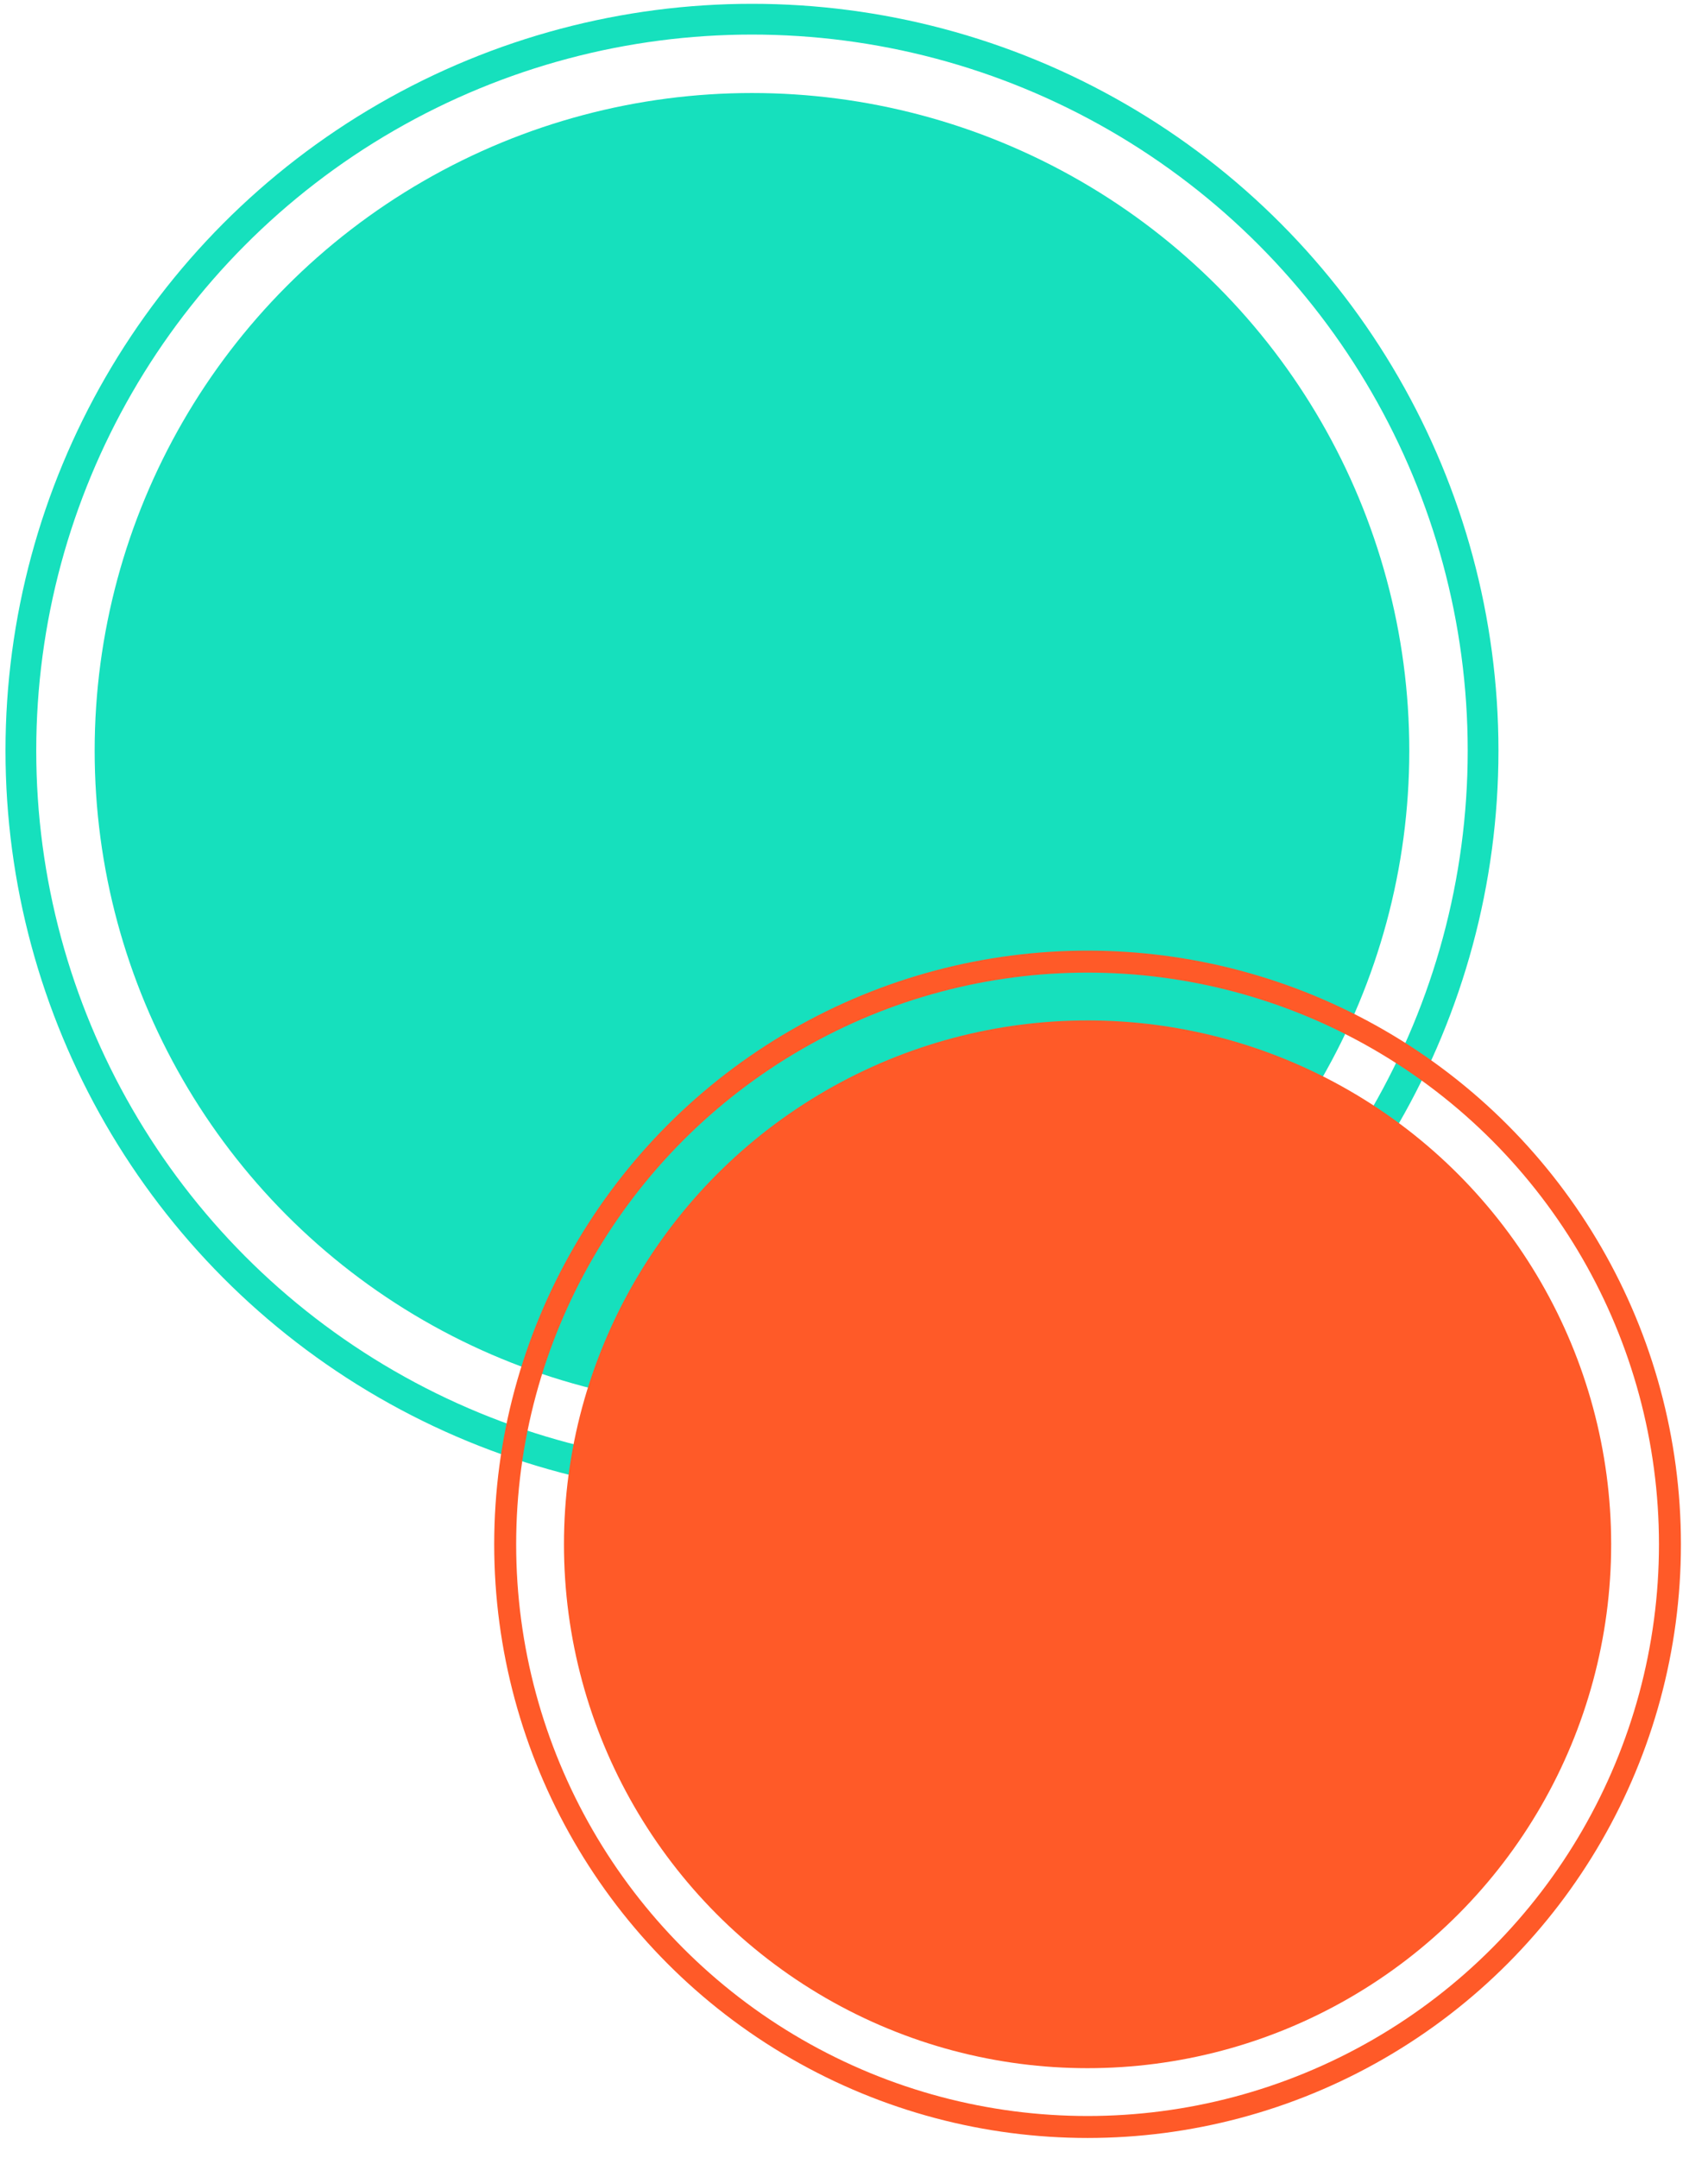
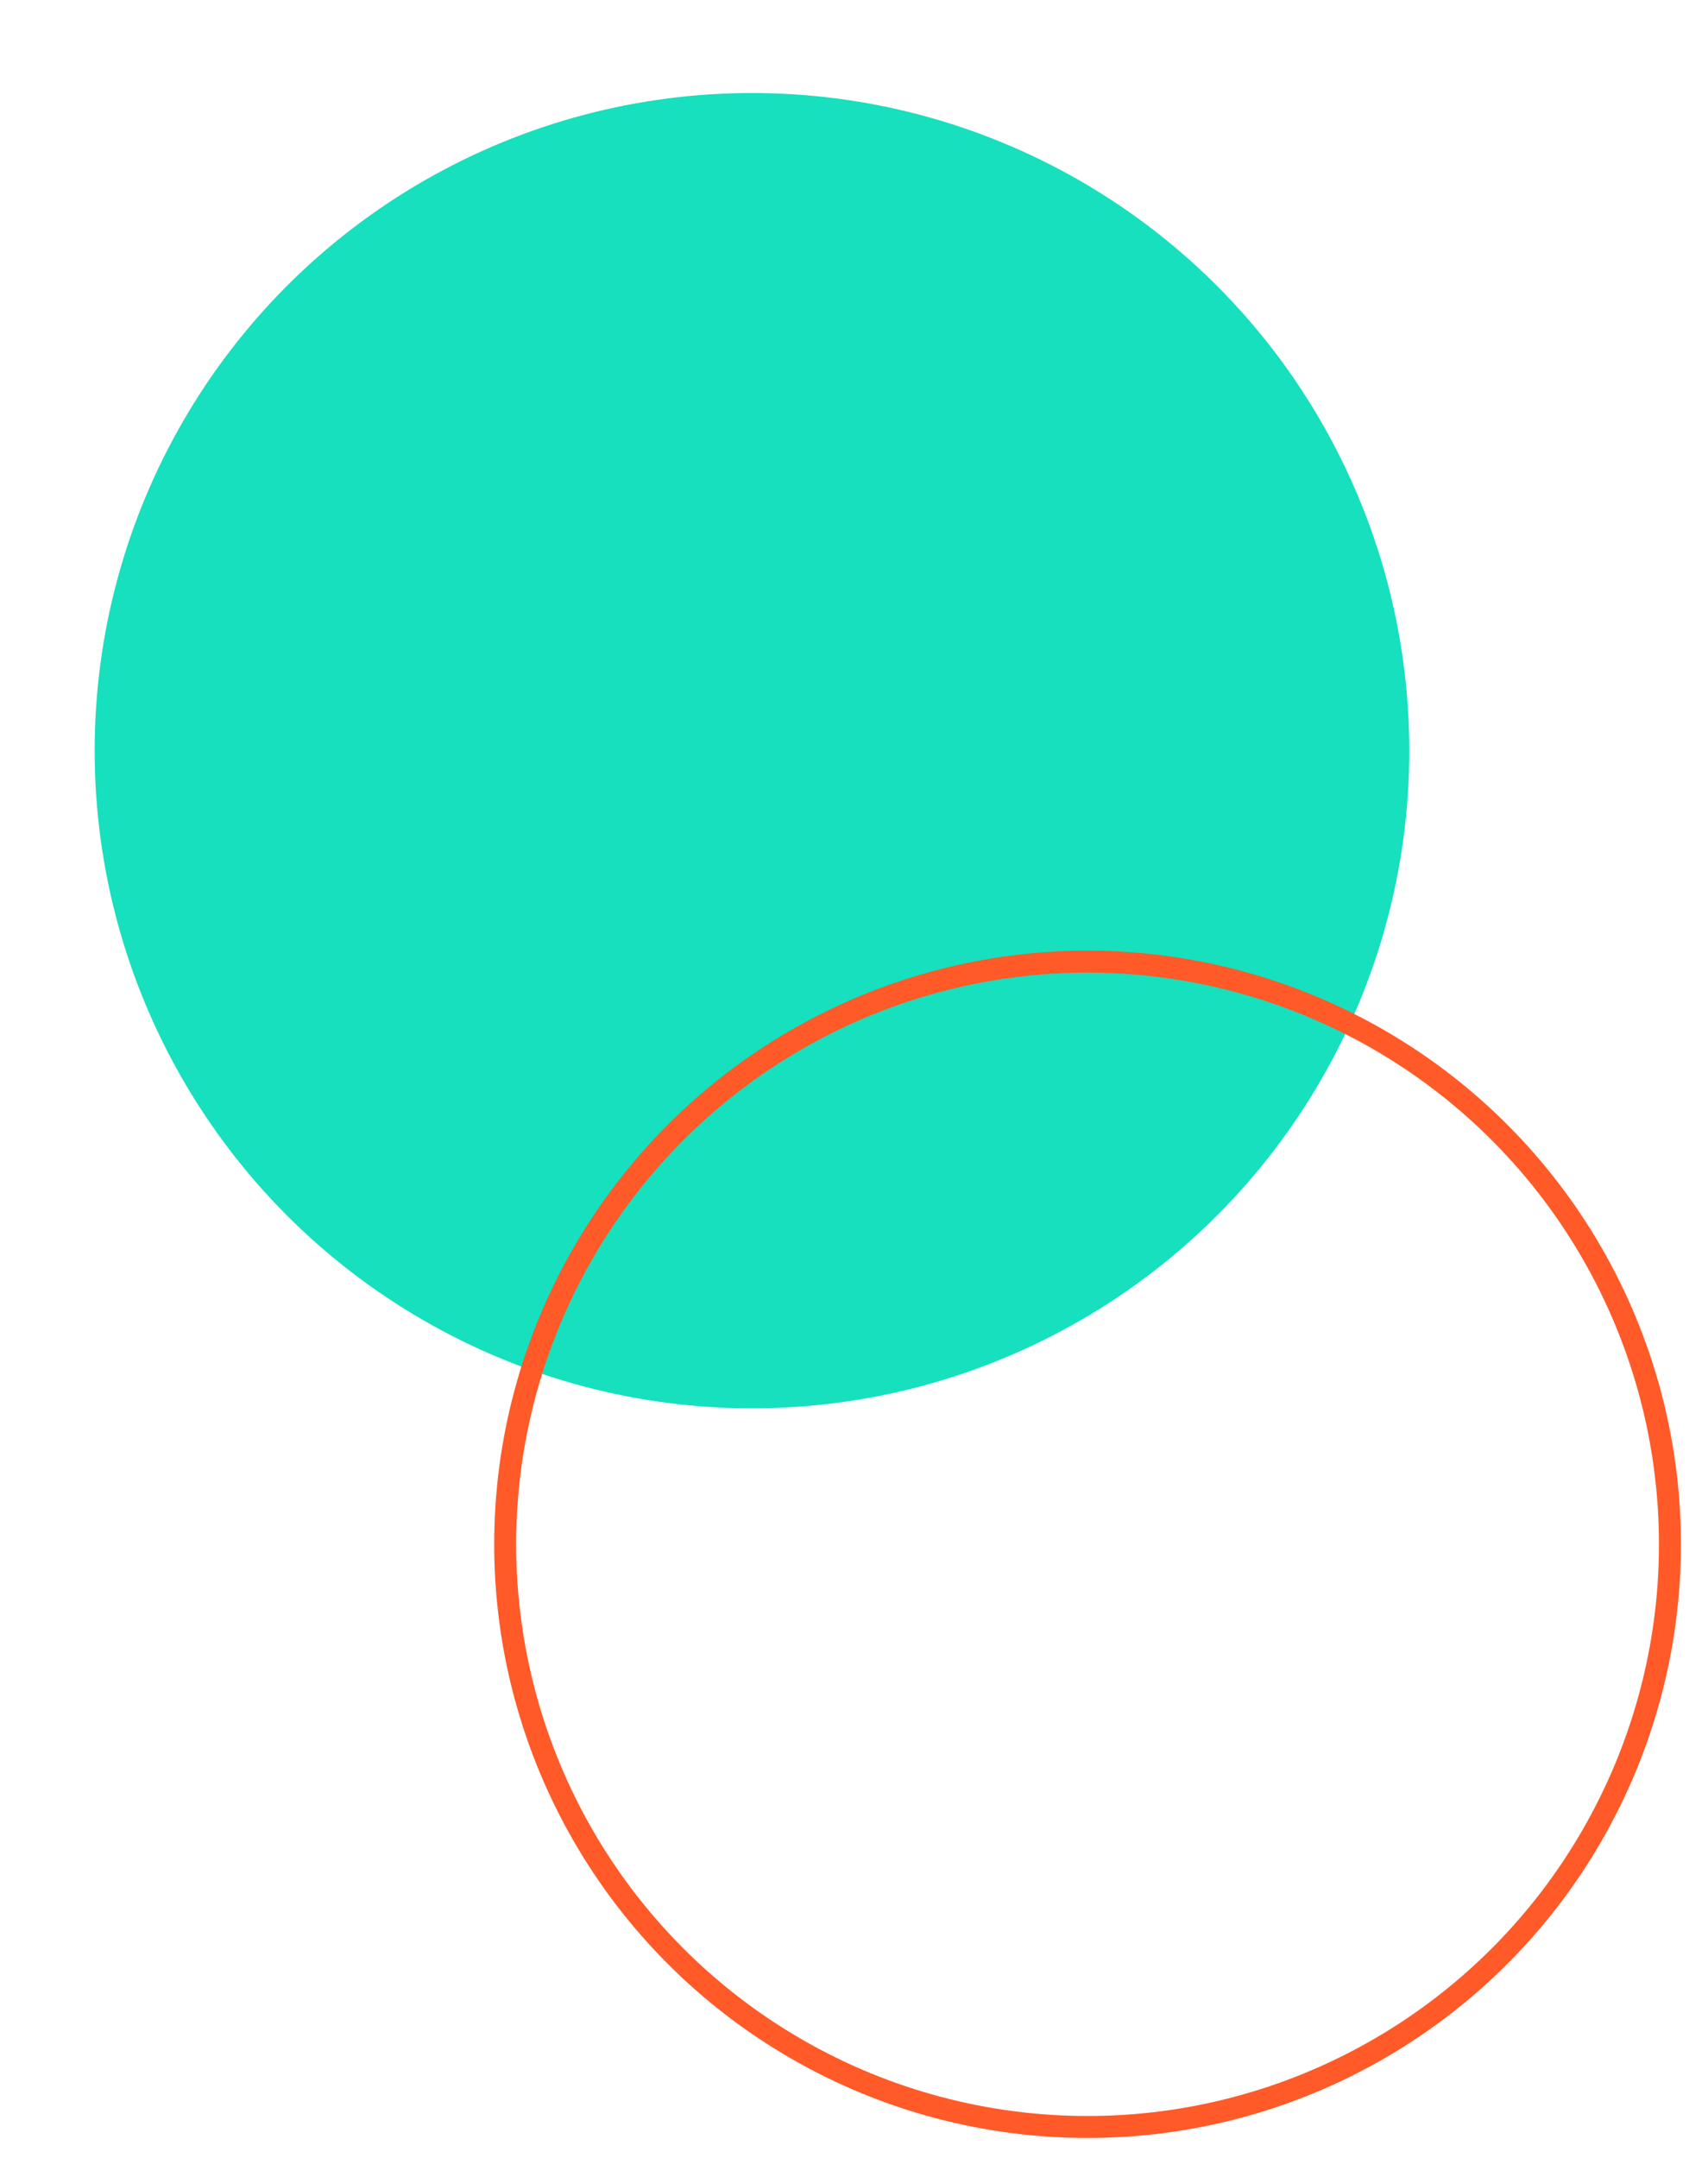
<svg xmlns="http://www.w3.org/2000/svg" version="1.1" id="Capa_1" x="0px" y="0px" width="388.85px" height="491.08px" viewBox="0 0 388.85 491.08" enable-background="new 0 0 388.85 491.08" xml:space="preserve">
  <circle fill="#16E0BD" cx="171.198" cy="170.813" r="149.647" />
-   <circle fill="none" stroke="#16E0BD" stroke-width="7" stroke-miterlimit="10" cx="171.198" cy="170.813" r="166.446" />
-   <circle fill="#FF5A28" cx="247.599" cy="351.396" r="119.205" />
  <circle fill="none" stroke="#FF5A28" stroke-width="5" stroke-miterlimit="10" cx="247.599" cy="351.397" r="132.587" />
</svg>